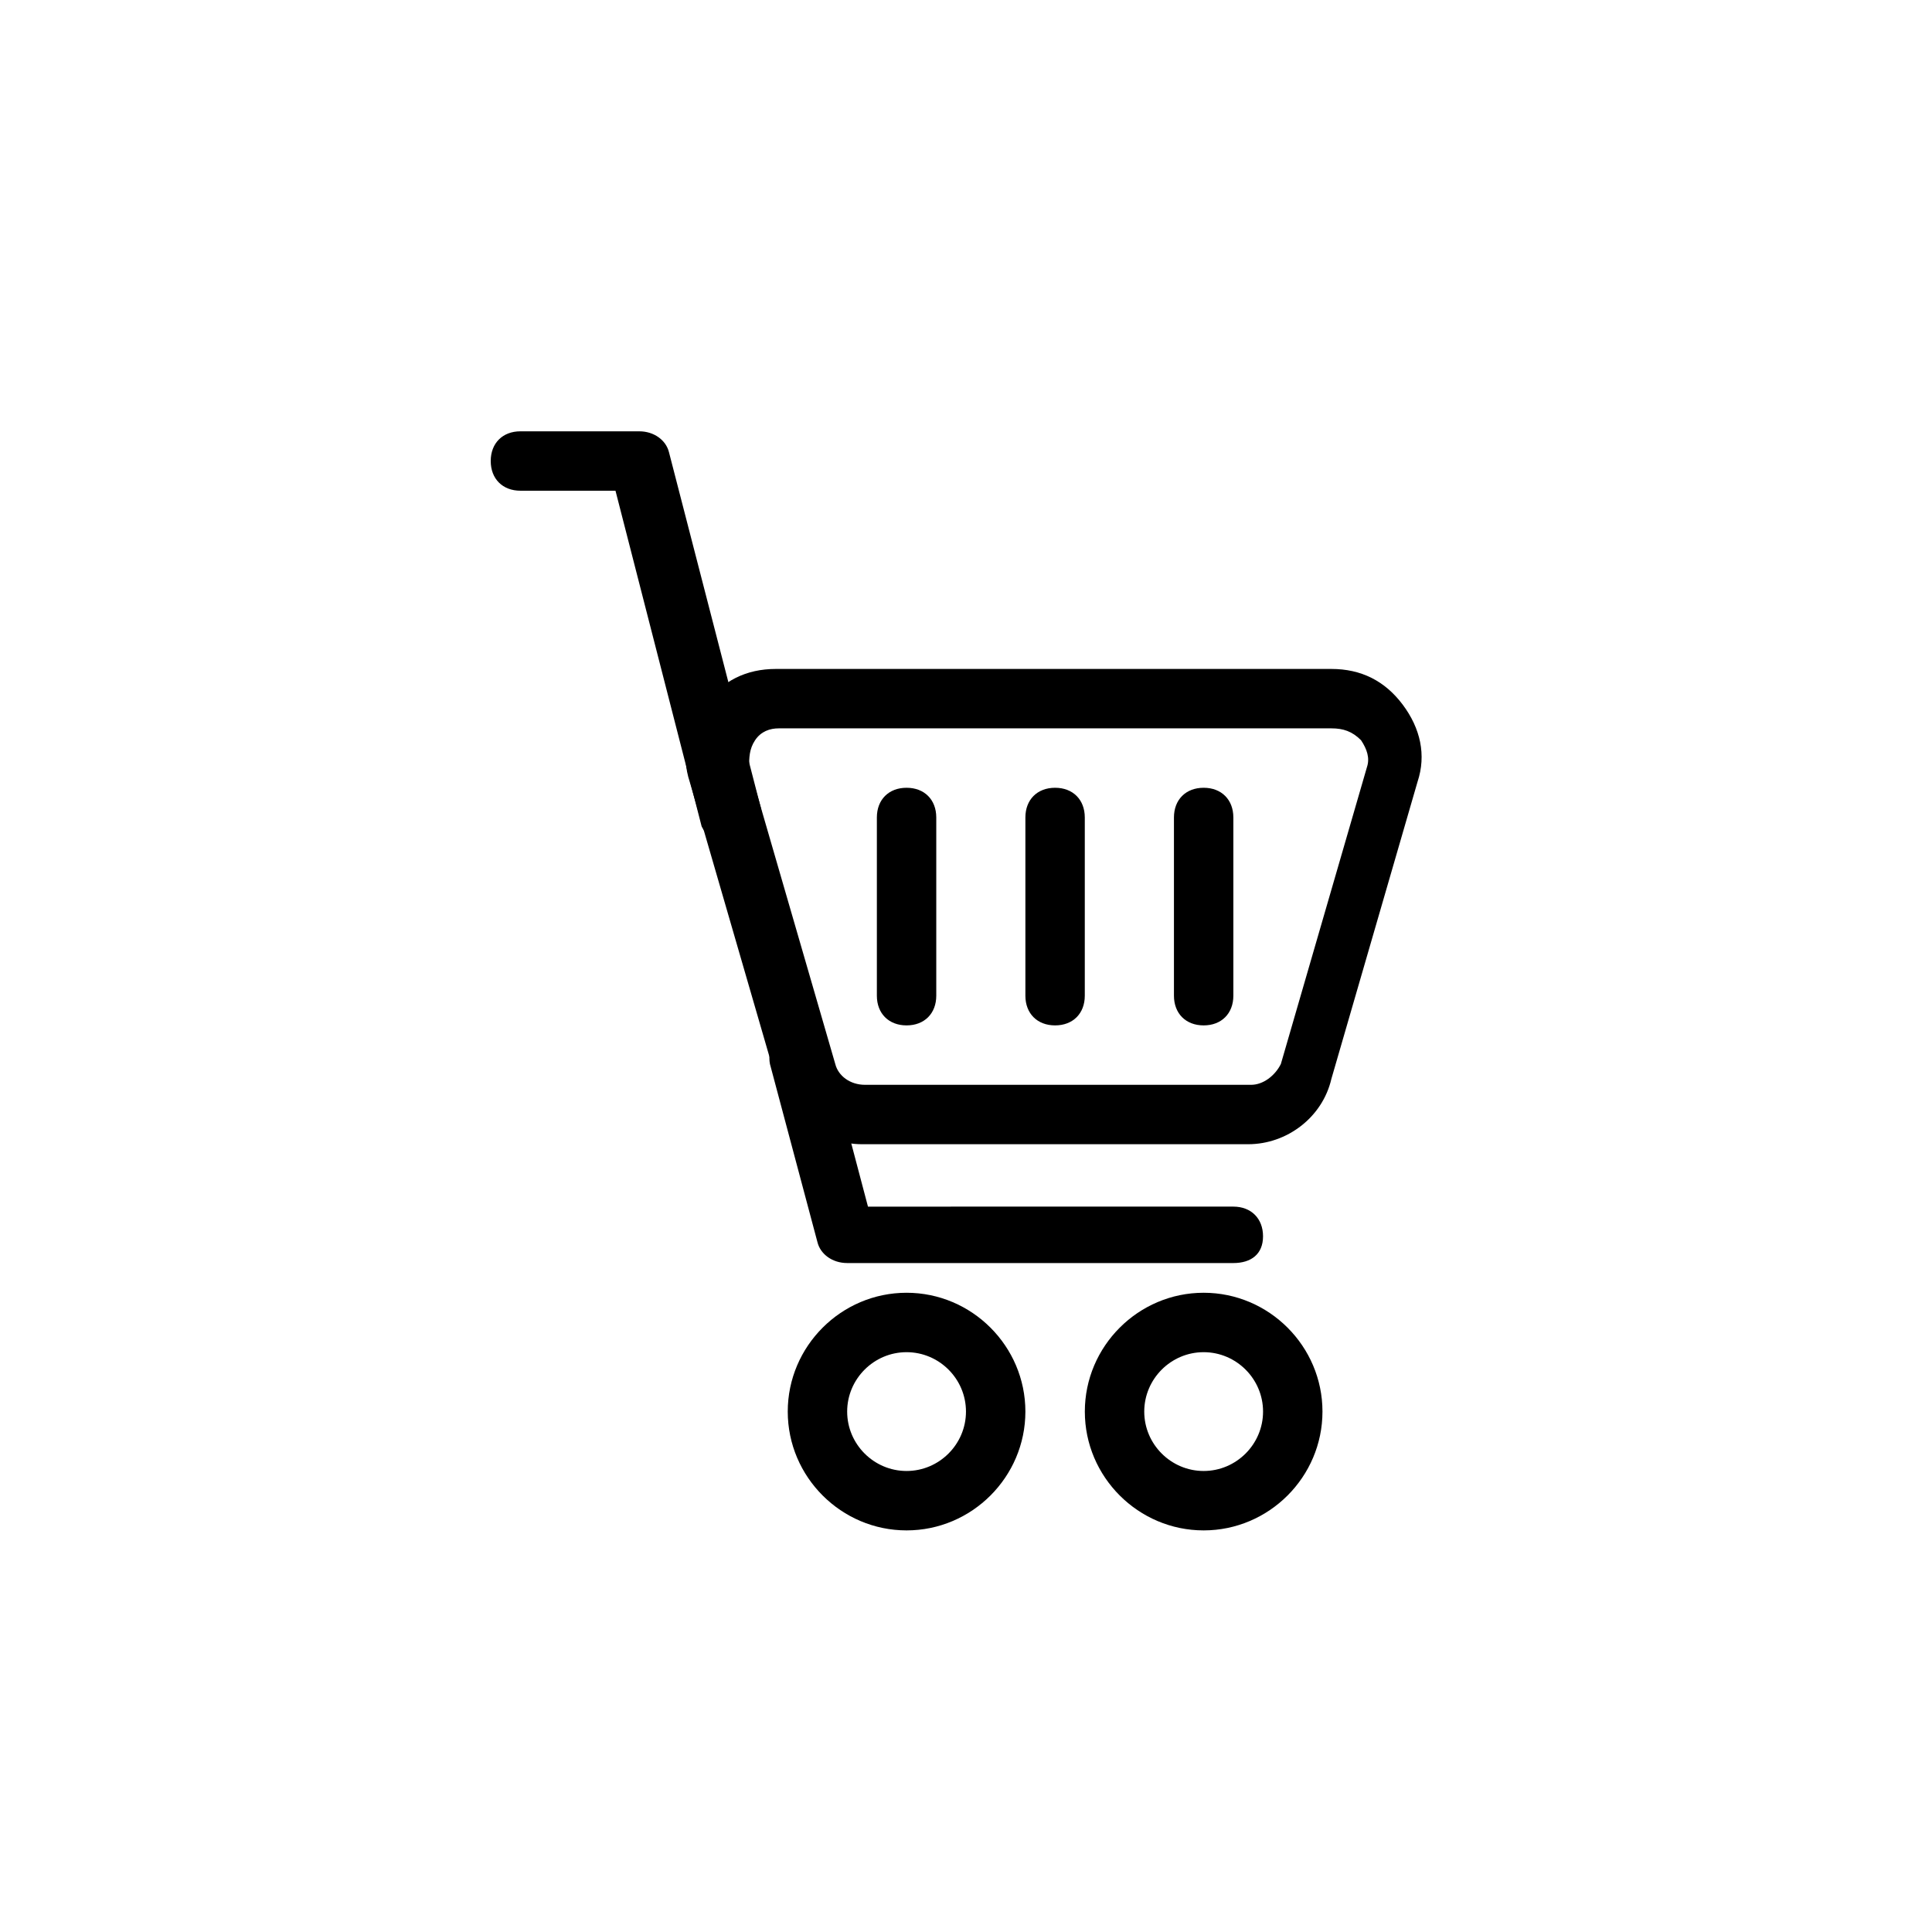
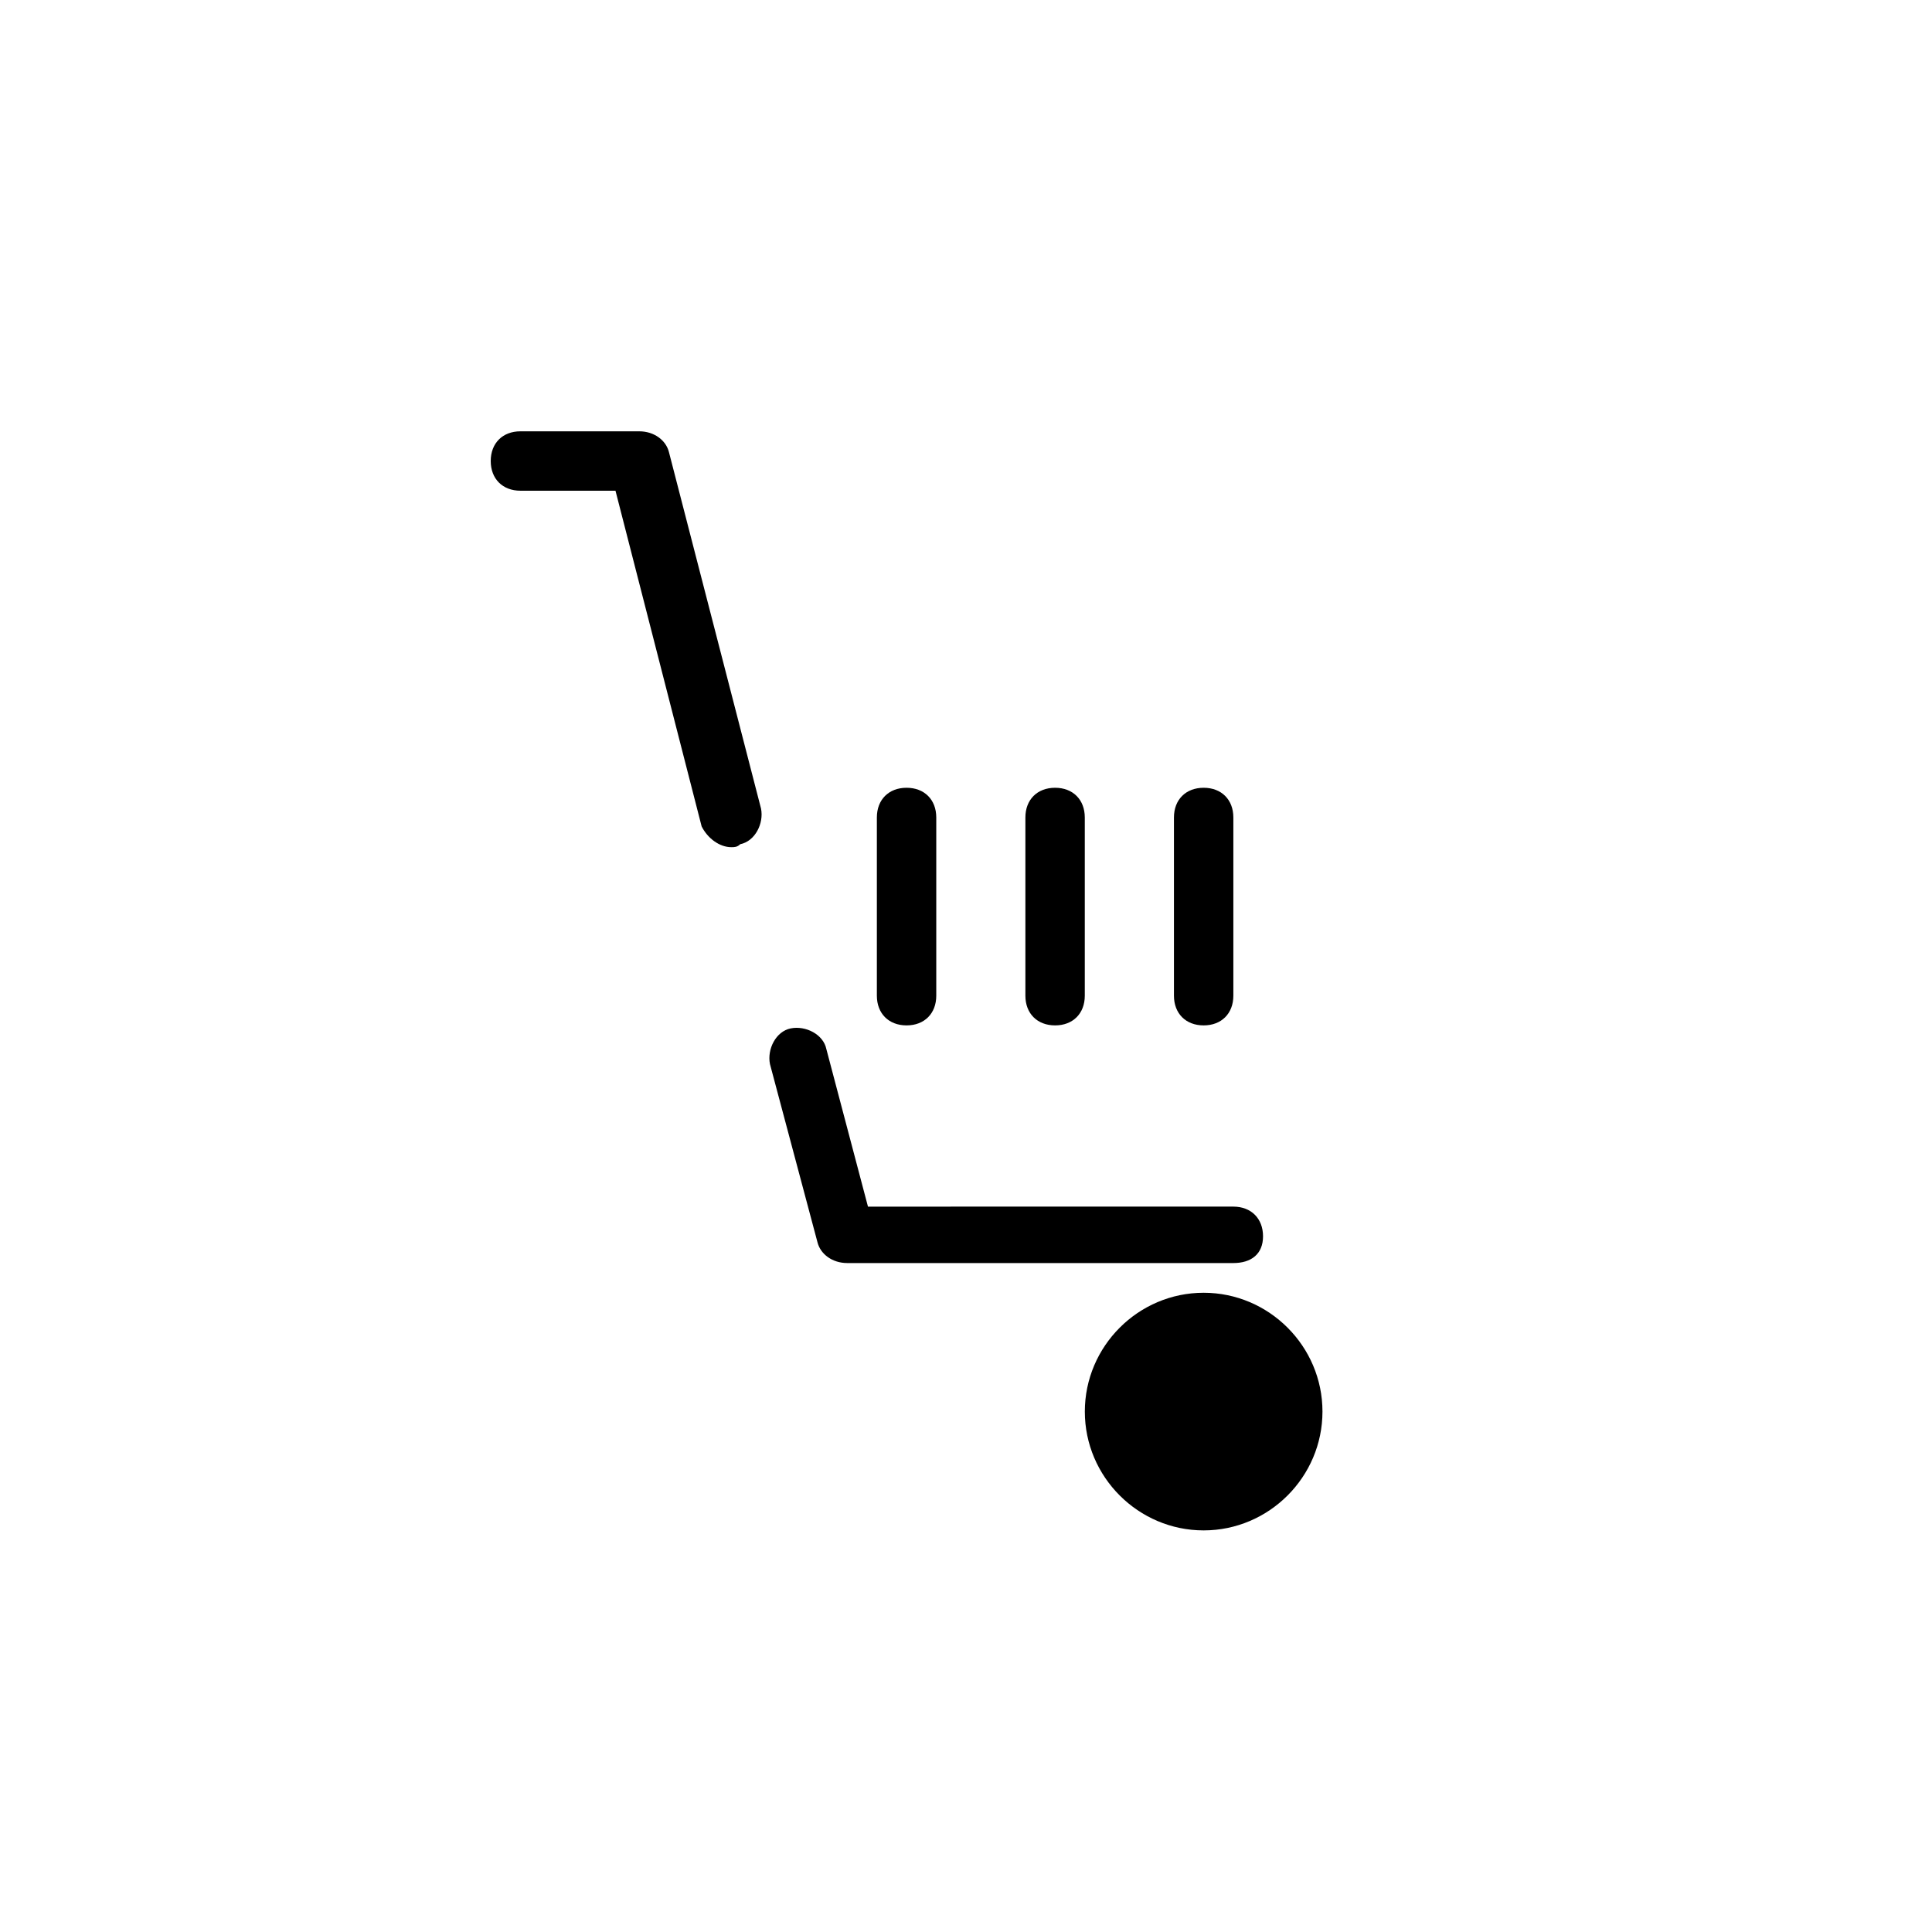
<svg xmlns="http://www.w3.org/2000/svg" fill="#000000" width="800px" height="800px" version="1.1" viewBox="144 144 512 512">
  <g>
-     <path d="m474.78 447.23h-102.34c-10.234 0-19.68-7.086-22.828-17.32l-22.828-78.719c-2.363-7.086-0.789-14.957 3.938-20.469 4.723-6.297 11.02-9.445 18.895-9.445h147.21c7.871 0 14.168 3.148 18.895 9.445 4.723 6.297 6.297 13.383 3.938 20.469l-22.828 78.719c-2.371 10.234-11.816 17.32-22.051 17.32zm-124.38-110.21c-2.363 0-4.723 0.789-6.297 3.148-1.574 2.363-1.574 4.723-1.574 7.086l22.828 78.719c0.789 3.148 3.938 5.512 7.871 5.512h102.34c3.148 0 6.297-2.363 7.871-5.512l22.828-78.719c0.789-2.363 0-4.723-1.574-7.086-2.359-2.363-4.723-3.148-7.871-3.148z" />
    <path d="m337.81 368.51c-3.148 0-6.297-2.363-7.871-5.512l-22.828-88.953h-25.191c-4.723 0-7.871-3.148-7.871-7.871 0-4.723 3.148-7.871 7.871-7.871h31.488c3.938 0 7.086 2.363 7.871 5.512l24.402 94.465c0.789 3.938-1.574 8.66-5.512 9.445-0.785 0.785-1.57 0.785-2.359 0.785z" />
    <path d="m470.85 478.72h-102.34c-3.938 0-7.086-2.363-7.871-5.512l-12.594-47.23c-0.789-3.938 1.574-8.66 5.512-9.445 3.938-0.789 8.66 1.574 9.445 5.512l11.02 41.723 96.824-0.004c4.723 0 7.871 3.148 7.871 7.871 0 4.723-3.148 7.086-7.871 7.086z" />
-     <path d="m384.25 549.57c-17.32 0-31.488-14.168-31.488-31.488s14.168-31.488 31.488-31.488c17.32 0 31.488 14.168 31.488 31.488s-14.168 31.488-31.488 31.488zm0-47.23c-8.66 0-15.742 7.086-15.742 15.742 0 8.66 7.086 15.742 15.742 15.742 8.66 0 15.742-7.086 15.742-15.742 0.004-8.66-7.082-15.742-15.742-15.742z" />
-     <path d="m462.98 549.57c-17.32 0-31.488-14.168-31.488-31.488s14.168-31.488 31.488-31.488c17.32 0 31.488 14.168 31.488 31.488-0.004 17.32-14.172 31.488-31.488 31.488zm0-47.23c-8.66 0-15.742 7.086-15.742 15.742 0 8.66 7.086 15.742 15.742 15.742 8.66 0 15.742-7.086 15.742-15.742 0-8.66-7.086-15.742-15.742-15.742z" />
+     <path d="m462.98 549.57c-17.32 0-31.488-14.168-31.488-31.488s14.168-31.488 31.488-31.488c17.32 0 31.488 14.168 31.488 31.488-0.004 17.32-14.172 31.488-31.488 31.488zm0-47.23z" />
    <path d="m423.61 415.74c-4.723 0-7.871-3.148-7.871-7.871v-47.23c0-4.723 3.148-7.871 7.871-7.871 4.723 0 7.871 3.148 7.871 7.871v47.23c0.004 4.723-3.148 7.871-7.871 7.871z" />
    <path d="m462.98 415.74c-4.723 0-7.871-3.148-7.871-7.871v-47.23c0-4.723 3.148-7.871 7.871-7.871 4.723 0 7.871 3.148 7.871 7.871v47.23c0 4.723-3.148 7.871-7.871 7.871z" />
    <path d="m384.25 415.74c-4.723 0-7.871-3.148-7.871-7.871v-47.23c0-4.723 3.148-7.871 7.871-7.871s7.871 3.148 7.871 7.871v47.23c0 4.723-3.148 7.871-7.871 7.871z" />
  </g>
</svg>